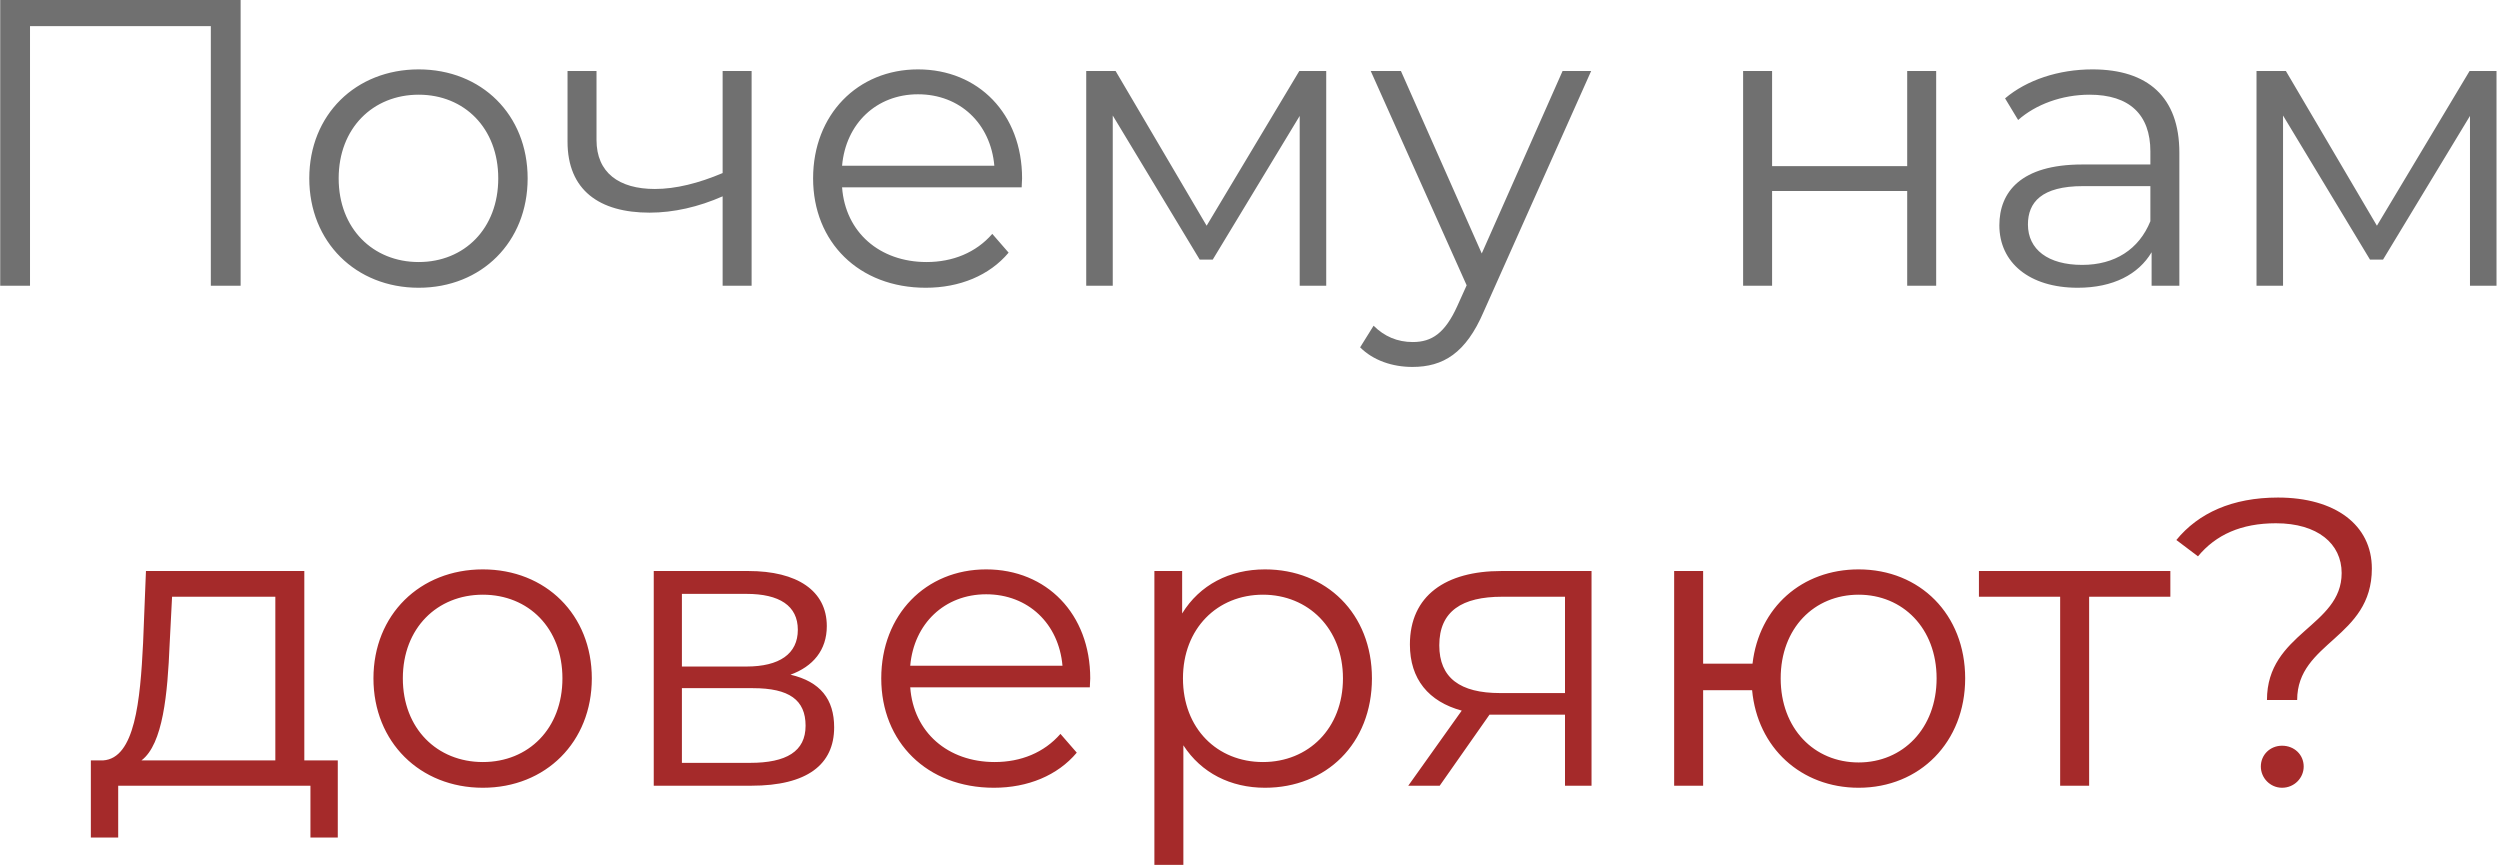
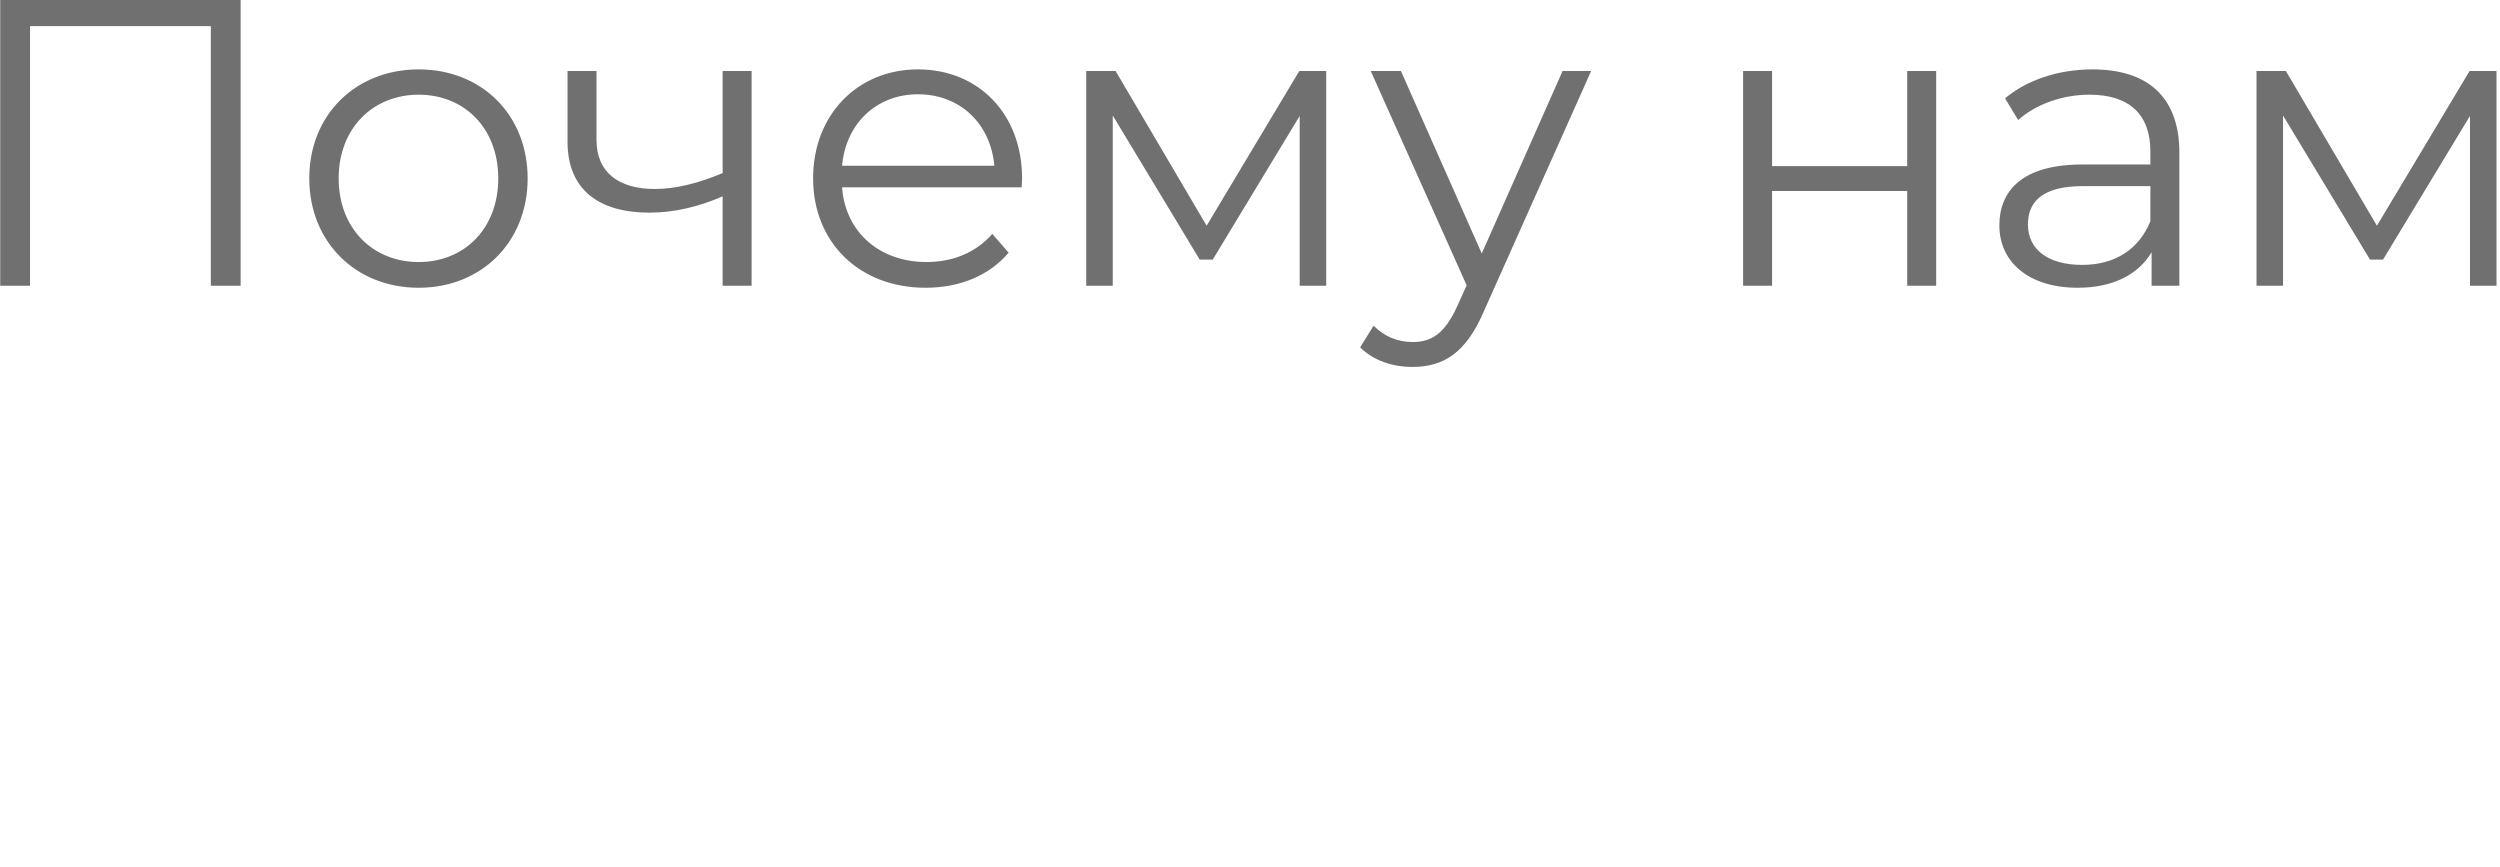
<svg xmlns="http://www.w3.org/2000/svg" width="245" height="85" viewBox="0 0 245 85" fill="none">
  <path d="M0.021 -1.90735e-06H23.581V28H20.661V2.56H2.941V28H0.021V-1.90735e-06ZM41.029 28.2C34.869 28.2 30.309 23.72 30.309 17.48C30.309 11.24 34.869 6.8 41.029 6.8C47.189 6.8 51.709 11.24 51.709 17.48C51.709 23.72 47.189 28.2 41.029 28.2ZM41.029 25.68C45.509 25.68 48.829 22.4 48.829 17.48C48.829 12.56 45.509 9.28 41.029 9.28C36.549 9.28 33.189 12.56 33.189 17.48C33.189 22.4 36.549 25.68 41.029 25.68ZM70.818 6.96H73.658V28H70.818V19.24C68.458 20.28 66.018 20.84 63.658 20.84C58.738 20.84 55.618 18.64 55.618 13.88V6.96H58.458V13.72C58.458 16.92 60.658 18.52 64.178 18.52C66.218 18.52 68.458 17.96 70.818 16.96V6.96ZM100.164 17.48C100.164 17.72 100.124 18.04 100.124 18.36H82.524C82.844 22.76 86.204 25.68 90.804 25.68C93.364 25.68 95.644 24.76 97.244 22.92L98.844 24.76C96.964 27 94.044 28.2 90.724 28.2C84.164 28.2 79.684 23.72 79.684 17.48C79.684 11.24 84.044 6.8 89.964 6.8C95.884 6.8 100.164 11.16 100.164 17.48ZM89.964 9.24C85.884 9.24 82.884 12.12 82.524 16.24H97.444C97.084 12.12 94.084 9.24 89.964 9.24ZM127.33 6.96H129.97V28H127.37V11.36L118.85 25.44H117.57L109.05 11.32V28H106.45V6.96H109.33L118.25 22.12L127.33 6.96ZM153.132 6.96H155.932L145.412 30.52C143.652 34.64 141.412 35.96 138.412 35.96C136.452 35.96 134.572 35.32 133.292 34.04L134.612 31.92C135.652 32.96 136.932 33.52 138.452 33.52C140.332 33.52 141.612 32.64 142.812 30L143.732 27.96L134.332 6.96H137.292L145.212 24.84L153.132 6.96ZM170.825 28V6.96H173.665V16.28H186.905V6.96H189.745V28H186.905V18.72H173.665V28H170.825ZM205.057 6.8C210.497 6.8 213.577 9.52 213.577 14.96V28H210.857V24.72C209.577 26.88 207.097 28.2 203.617 28.2C198.857 28.2 195.937 25.72 195.937 22.08C195.937 18.84 198.017 16.12 204.057 16.12H210.737V14.84C210.737 11.24 208.697 9.28 204.777 9.28C202.057 9.28 199.497 10.24 197.777 11.76L196.497 9.64C198.617 7.84 201.737 6.8 205.057 6.8ZM204.057 25.96C207.257 25.96 209.617 24.44 210.737 21.68V18.24H204.137C200.057 18.24 198.737 19.84 198.737 22C198.737 24.44 200.697 25.96 204.057 25.96ZM242.018 6.96H244.658V28H242.058V11.36L233.538 25.44H232.258L223.738 11.32V28H221.138V6.96H224.018L232.938 22.12L242.018 6.96Z" fill="#707070" />
-   <path d="M29.823 74.52H33.103V82.08H30.423V77H11.583V82.08H8.903V74.52H10.103C13.223 74.32 13.743 68.68 14.023 63L14.303 55.96H29.823V74.52ZM16.623 63.16C16.423 67.96 15.983 72.92 13.863 74.52H26.983V58.48H16.863L16.623 63.16ZM47.318 77.2C41.158 77.2 36.598 72.72 36.598 66.48C36.598 60.24 41.158 55.8 47.318 55.8C53.478 55.8 57.998 60.24 57.998 66.48C57.998 72.72 53.478 77.2 47.318 77.2ZM47.318 74.68C51.798 74.68 55.118 71.4 55.118 66.48C55.118 61.56 51.798 58.28 47.318 58.28C42.838 58.28 39.478 61.56 39.478 66.48C39.478 71.4 42.838 74.68 47.318 74.68ZM77.467 66.12C80.387 66.8 81.747 68.52 81.747 71.28C81.747 74.92 79.107 77 73.627 77H64.067V55.96H73.347C78.107 55.96 81.027 57.88 81.027 61.36C81.027 63.72 79.667 65.32 77.467 66.12ZM66.827 58.2V65.32H73.147C76.387 65.32 78.187 64.08 78.187 61.72C78.187 59.36 76.387 58.2 73.147 58.2H66.827ZM73.507 74.76C77.067 74.76 78.947 73.64 78.947 71.12C78.947 68.6 77.347 67.44 73.787 67.44H66.827V74.76H73.507ZM106.843 66.48C106.843 66.72 106.803 67.04 106.803 67.36H89.203C89.523 71.76 92.883 74.68 97.483 74.68C100.043 74.68 102.323 73.76 103.923 71.92L105.523 73.76C103.643 76 100.723 77.2 97.403 77.2C90.843 77.2 86.363 72.72 86.363 66.48C86.363 60.24 90.723 55.8 96.643 55.8C102.563 55.8 106.843 60.16 106.843 66.48ZM96.643 58.24C92.563 58.24 89.563 61.12 89.203 65.24H104.123C103.763 61.12 100.763 58.24 96.643 58.24ZM123.97 55.8C129.97 55.8 134.45 60.12 134.45 66.48C134.45 72.88 129.97 77.2 123.97 77.2C120.61 77.2 117.73 75.76 115.97 73.04V84.76H113.13V55.96H115.85V60.12C117.57 57.32 120.49 55.8 123.97 55.8ZM123.77 74.68C128.21 74.68 131.61 71.4 131.61 66.48C131.61 61.6 128.21 58.28 123.77 58.28C119.29 58.28 115.93 61.6 115.93 66.48C115.93 71.4 119.29 74.68 123.77 74.68ZM147.13 55.96H155.97V77H153.37V70.04H146.77H145.97L141.09 77H138.01L143.25 69.64C140.01 68.76 138.17 66.56 138.17 63.16C138.17 58.36 141.69 55.96 147.13 55.96ZM141.05 63.24C141.05 66.44 143.09 67.92 147.01 67.92H153.37V58.48H147.21C143.29 58.48 141.05 59.88 141.05 63.24ZM182.147 55.8C188.147 55.8 192.587 60.2 192.587 66.48C192.587 72.72 188.147 77.2 182.147 77.2C176.507 77.2 172.227 73.28 171.707 67.64H166.907V77H164.067V55.96H166.907V65.04H171.747C172.387 59.52 176.587 55.8 182.147 55.8ZM182.147 74.72C186.467 74.72 189.787 71.4 189.787 66.48C189.787 61.56 186.467 58.28 182.147 58.28C177.787 58.28 174.507 61.56 174.507 66.48C174.507 71.4 177.787 74.72 182.147 74.72ZM212.695 55.96V58.48H204.735V77H201.895V58.48H193.935V55.96H212.695ZM222.162 68.6C222.162 62 229.482 61.4 229.482 56.16C229.482 53.28 227.122 51.28 223.042 51.28C219.642 51.28 217.162 52.4 215.402 54.52L213.282 52.92C215.442 50.28 218.762 48.76 223.242 48.76C228.842 48.76 232.442 51.44 232.442 55.72C232.442 62.56 225.122 62.88 225.122 68.6H222.162ZM223.642 77.2C222.482 77.2 221.562 76.24 221.562 75.12C221.562 73.96 222.482 73.08 223.642 73.08C224.842 73.08 225.762 73.96 225.762 75.12C225.762 76.24 224.842 77.2 223.642 77.2Z" fill="#A52A2A" />
</svg>